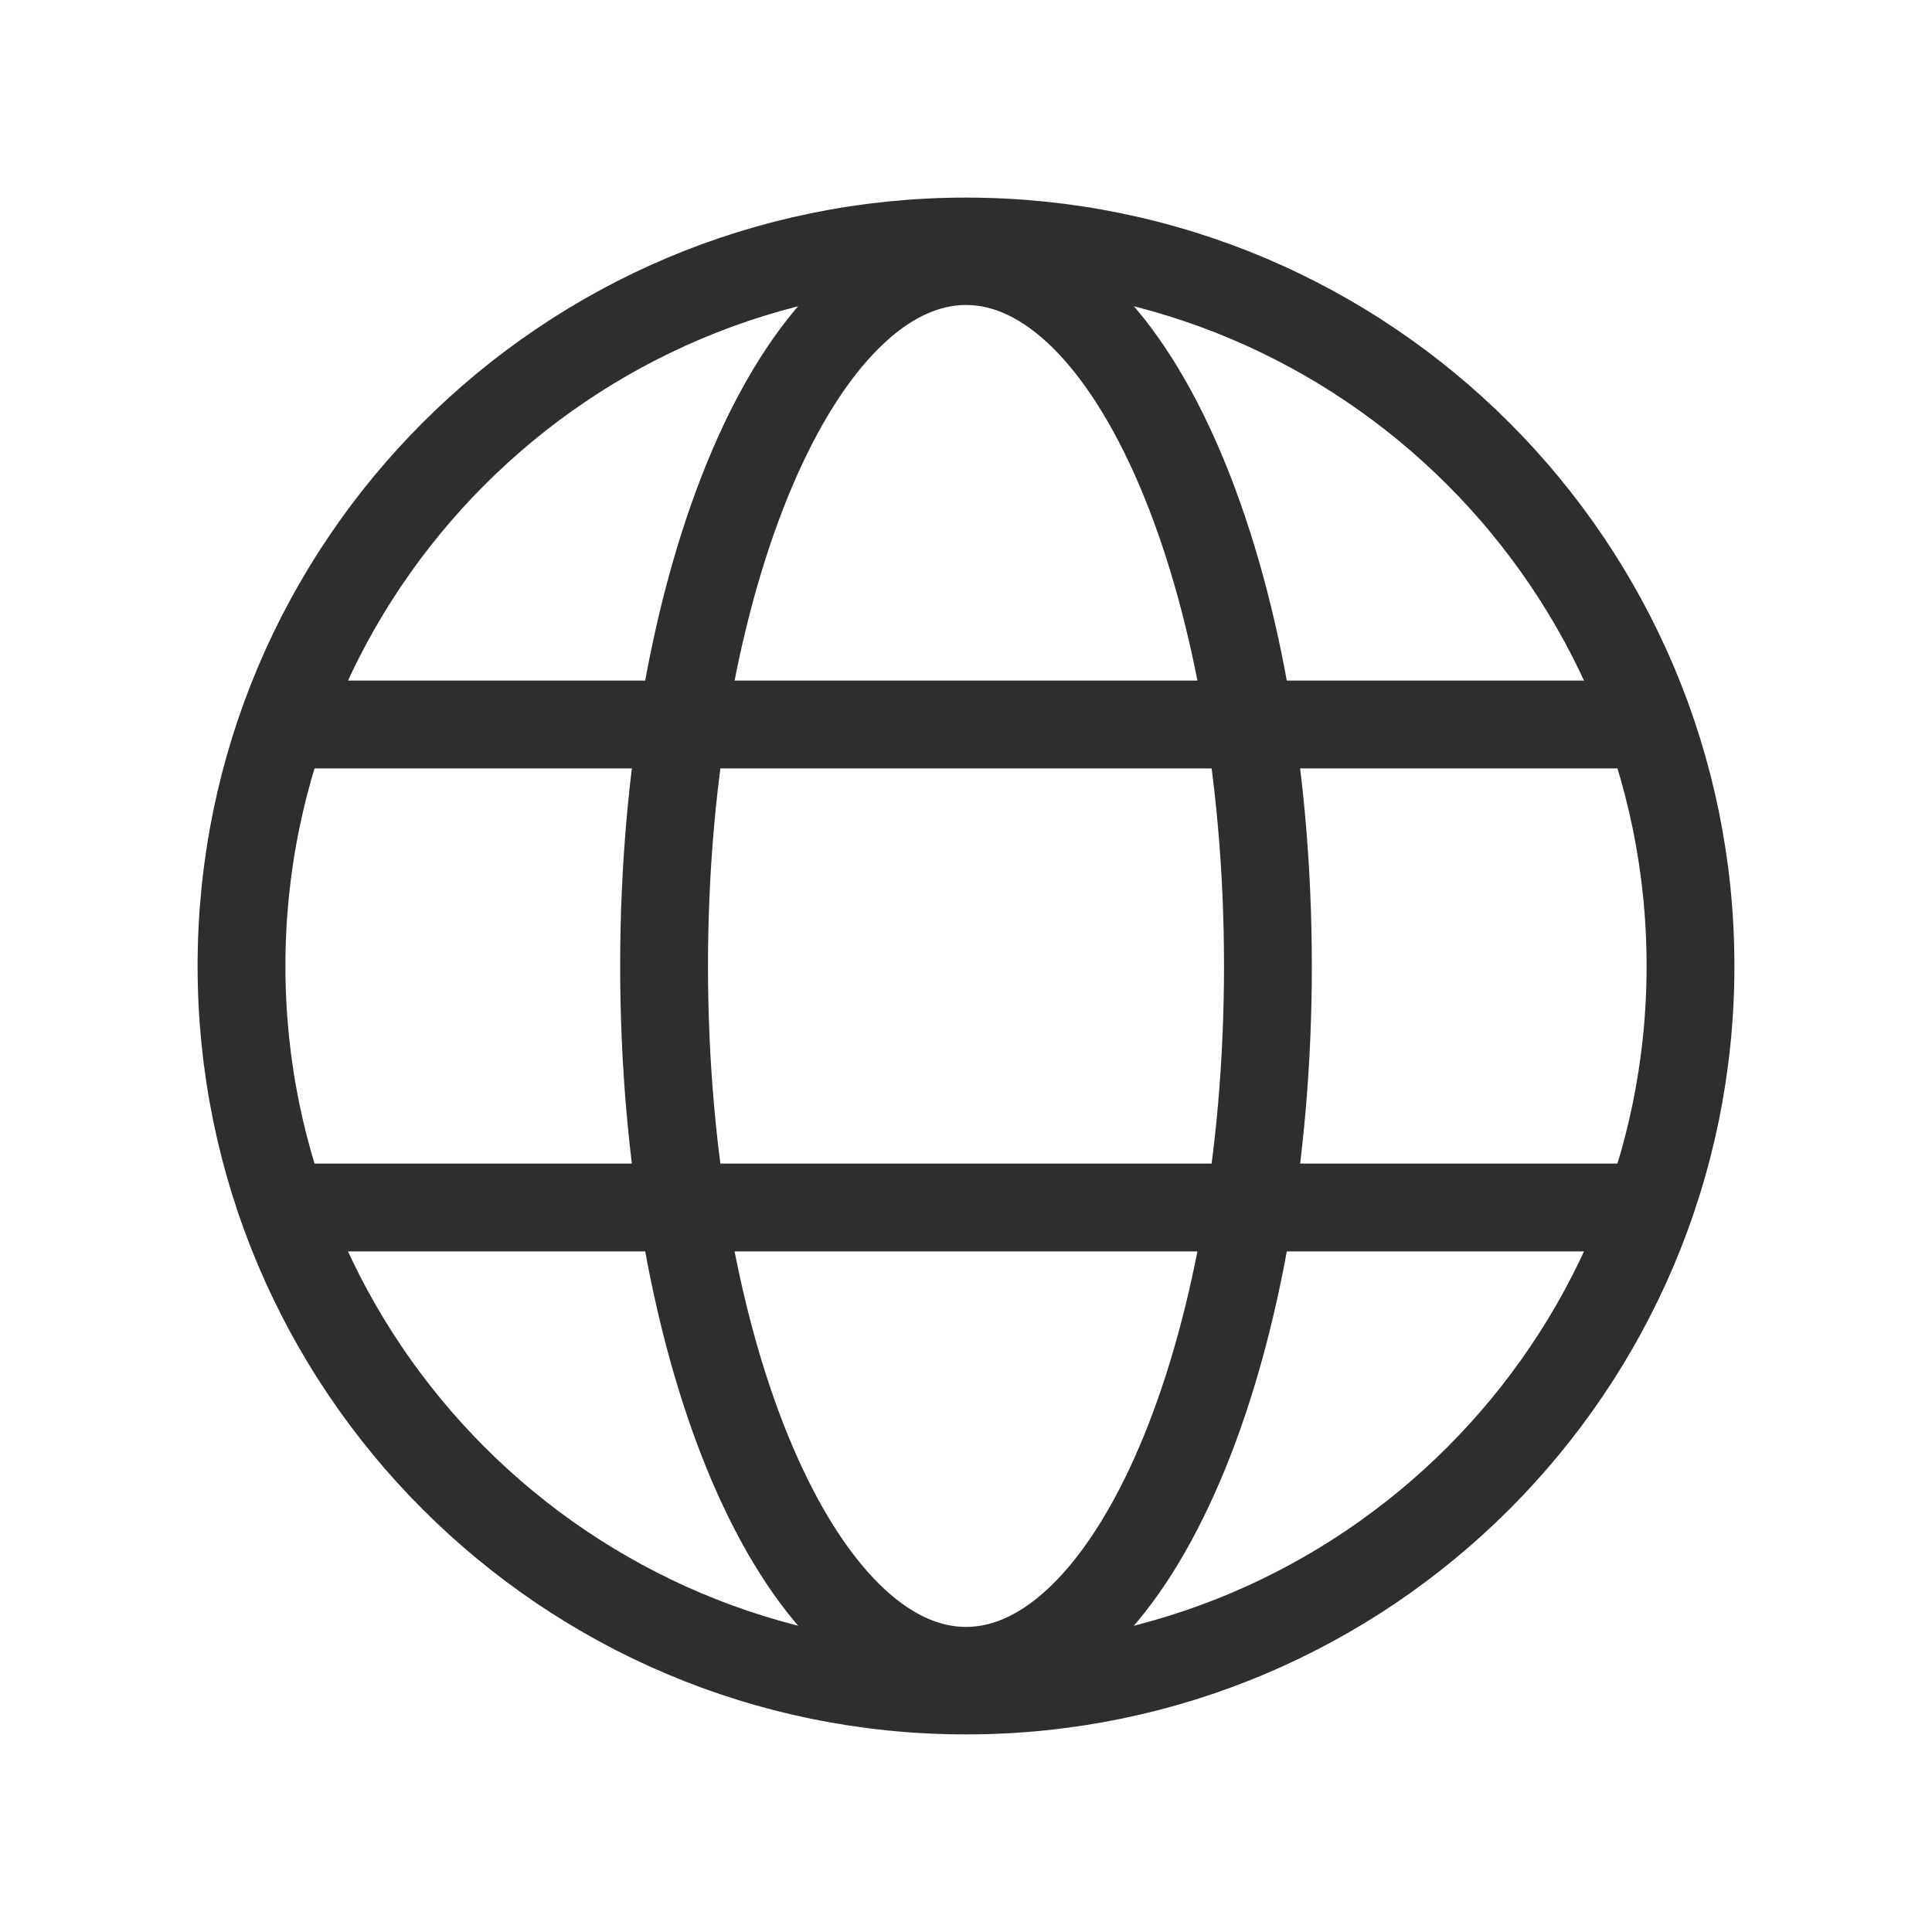
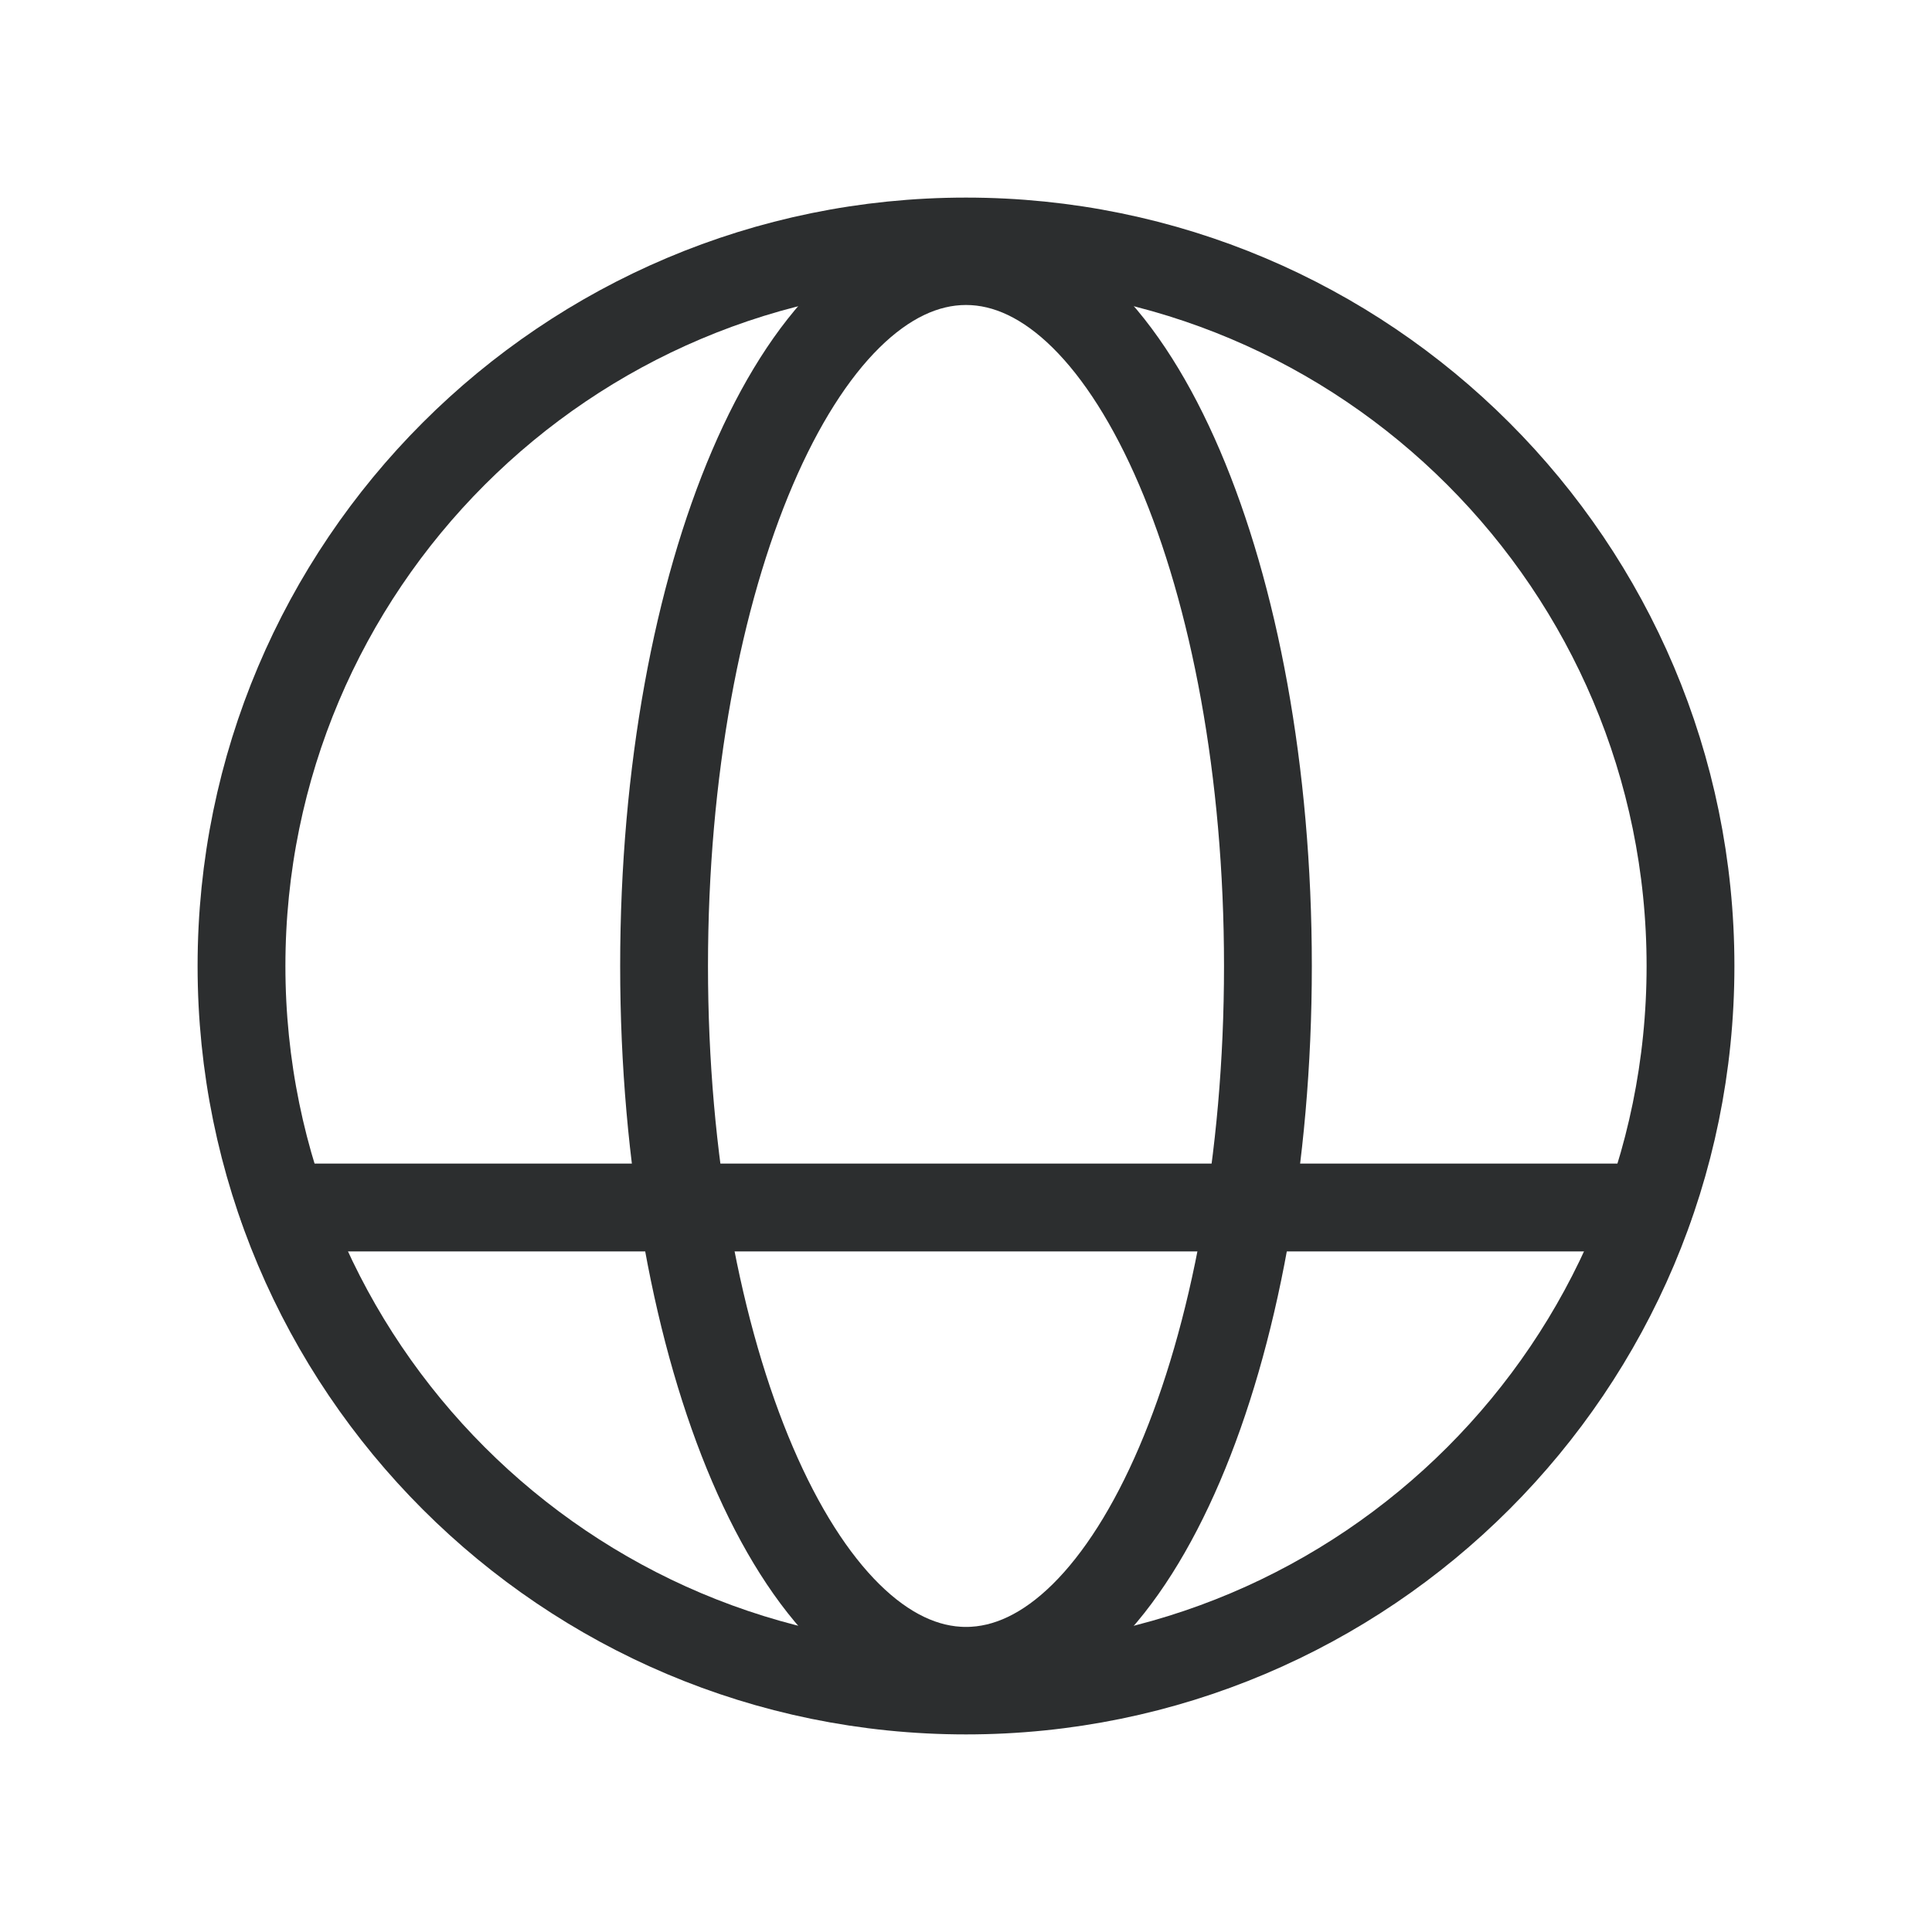
<svg xmlns="http://www.w3.org/2000/svg" width="22" height="22" viewBox="0 0 22 22" fill="none">
  <path d="M11 19.25C15.556 19.25 19.25 15.556 19.25 11C19.25 6.444 15.556 2.75 11 2.75C6.444 2.75 2.75 6.444 2.75 11C2.75 15.556 6.444 19.25 11 19.25Z" stroke="#2C2E2F" stroke-miterlimit="10" />
-   <path d="M3.223 8.25H18.777" stroke="#2C2E2F" stroke-linecap="round" stroke-linejoin="round" />
  <path d="M3.223 13.75H18.777" stroke="#2C2E2F" stroke-linecap="round" stroke-linejoin="round" />
  <path d="M11 19.026C12.899 19.026 14.438 15.433 14.438 11C14.438 6.567 12.899 2.973 11 2.973C9.102 2.973 7.562 6.567 7.562 11C7.562 15.433 9.102 19.026 11 19.026Z" stroke="#2C2E2F" stroke-miterlimit="10" />
</svg>